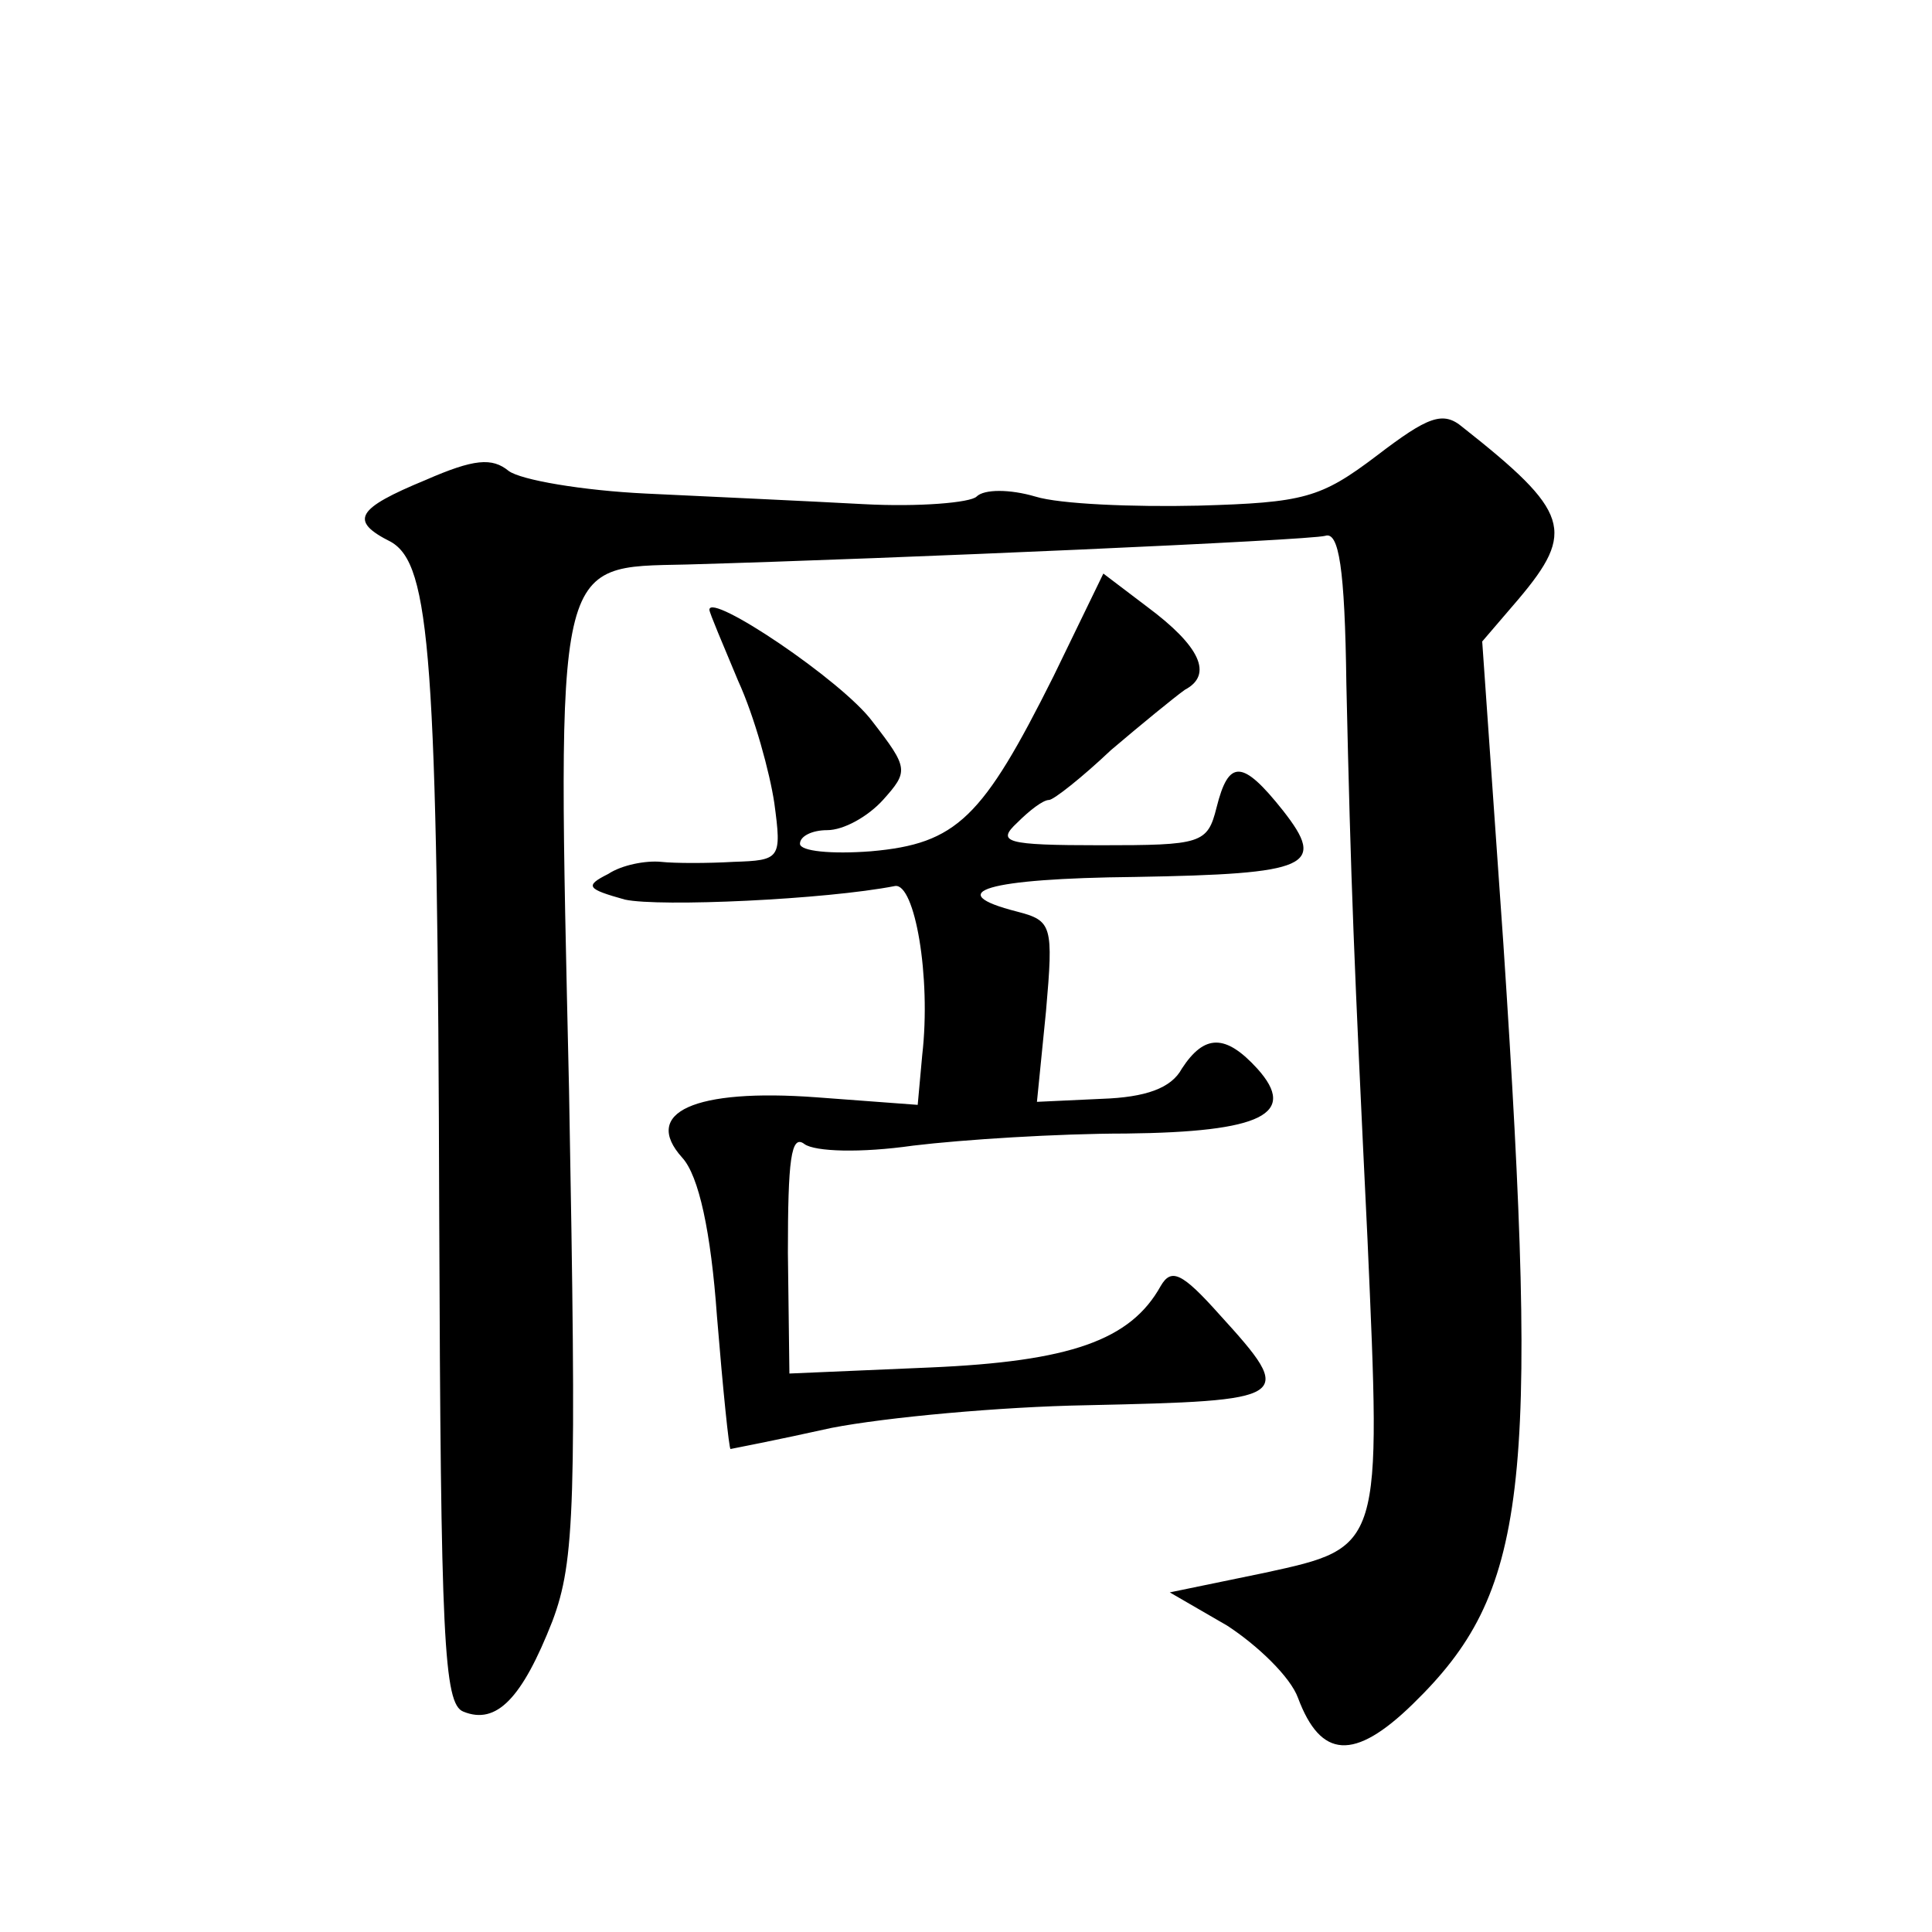
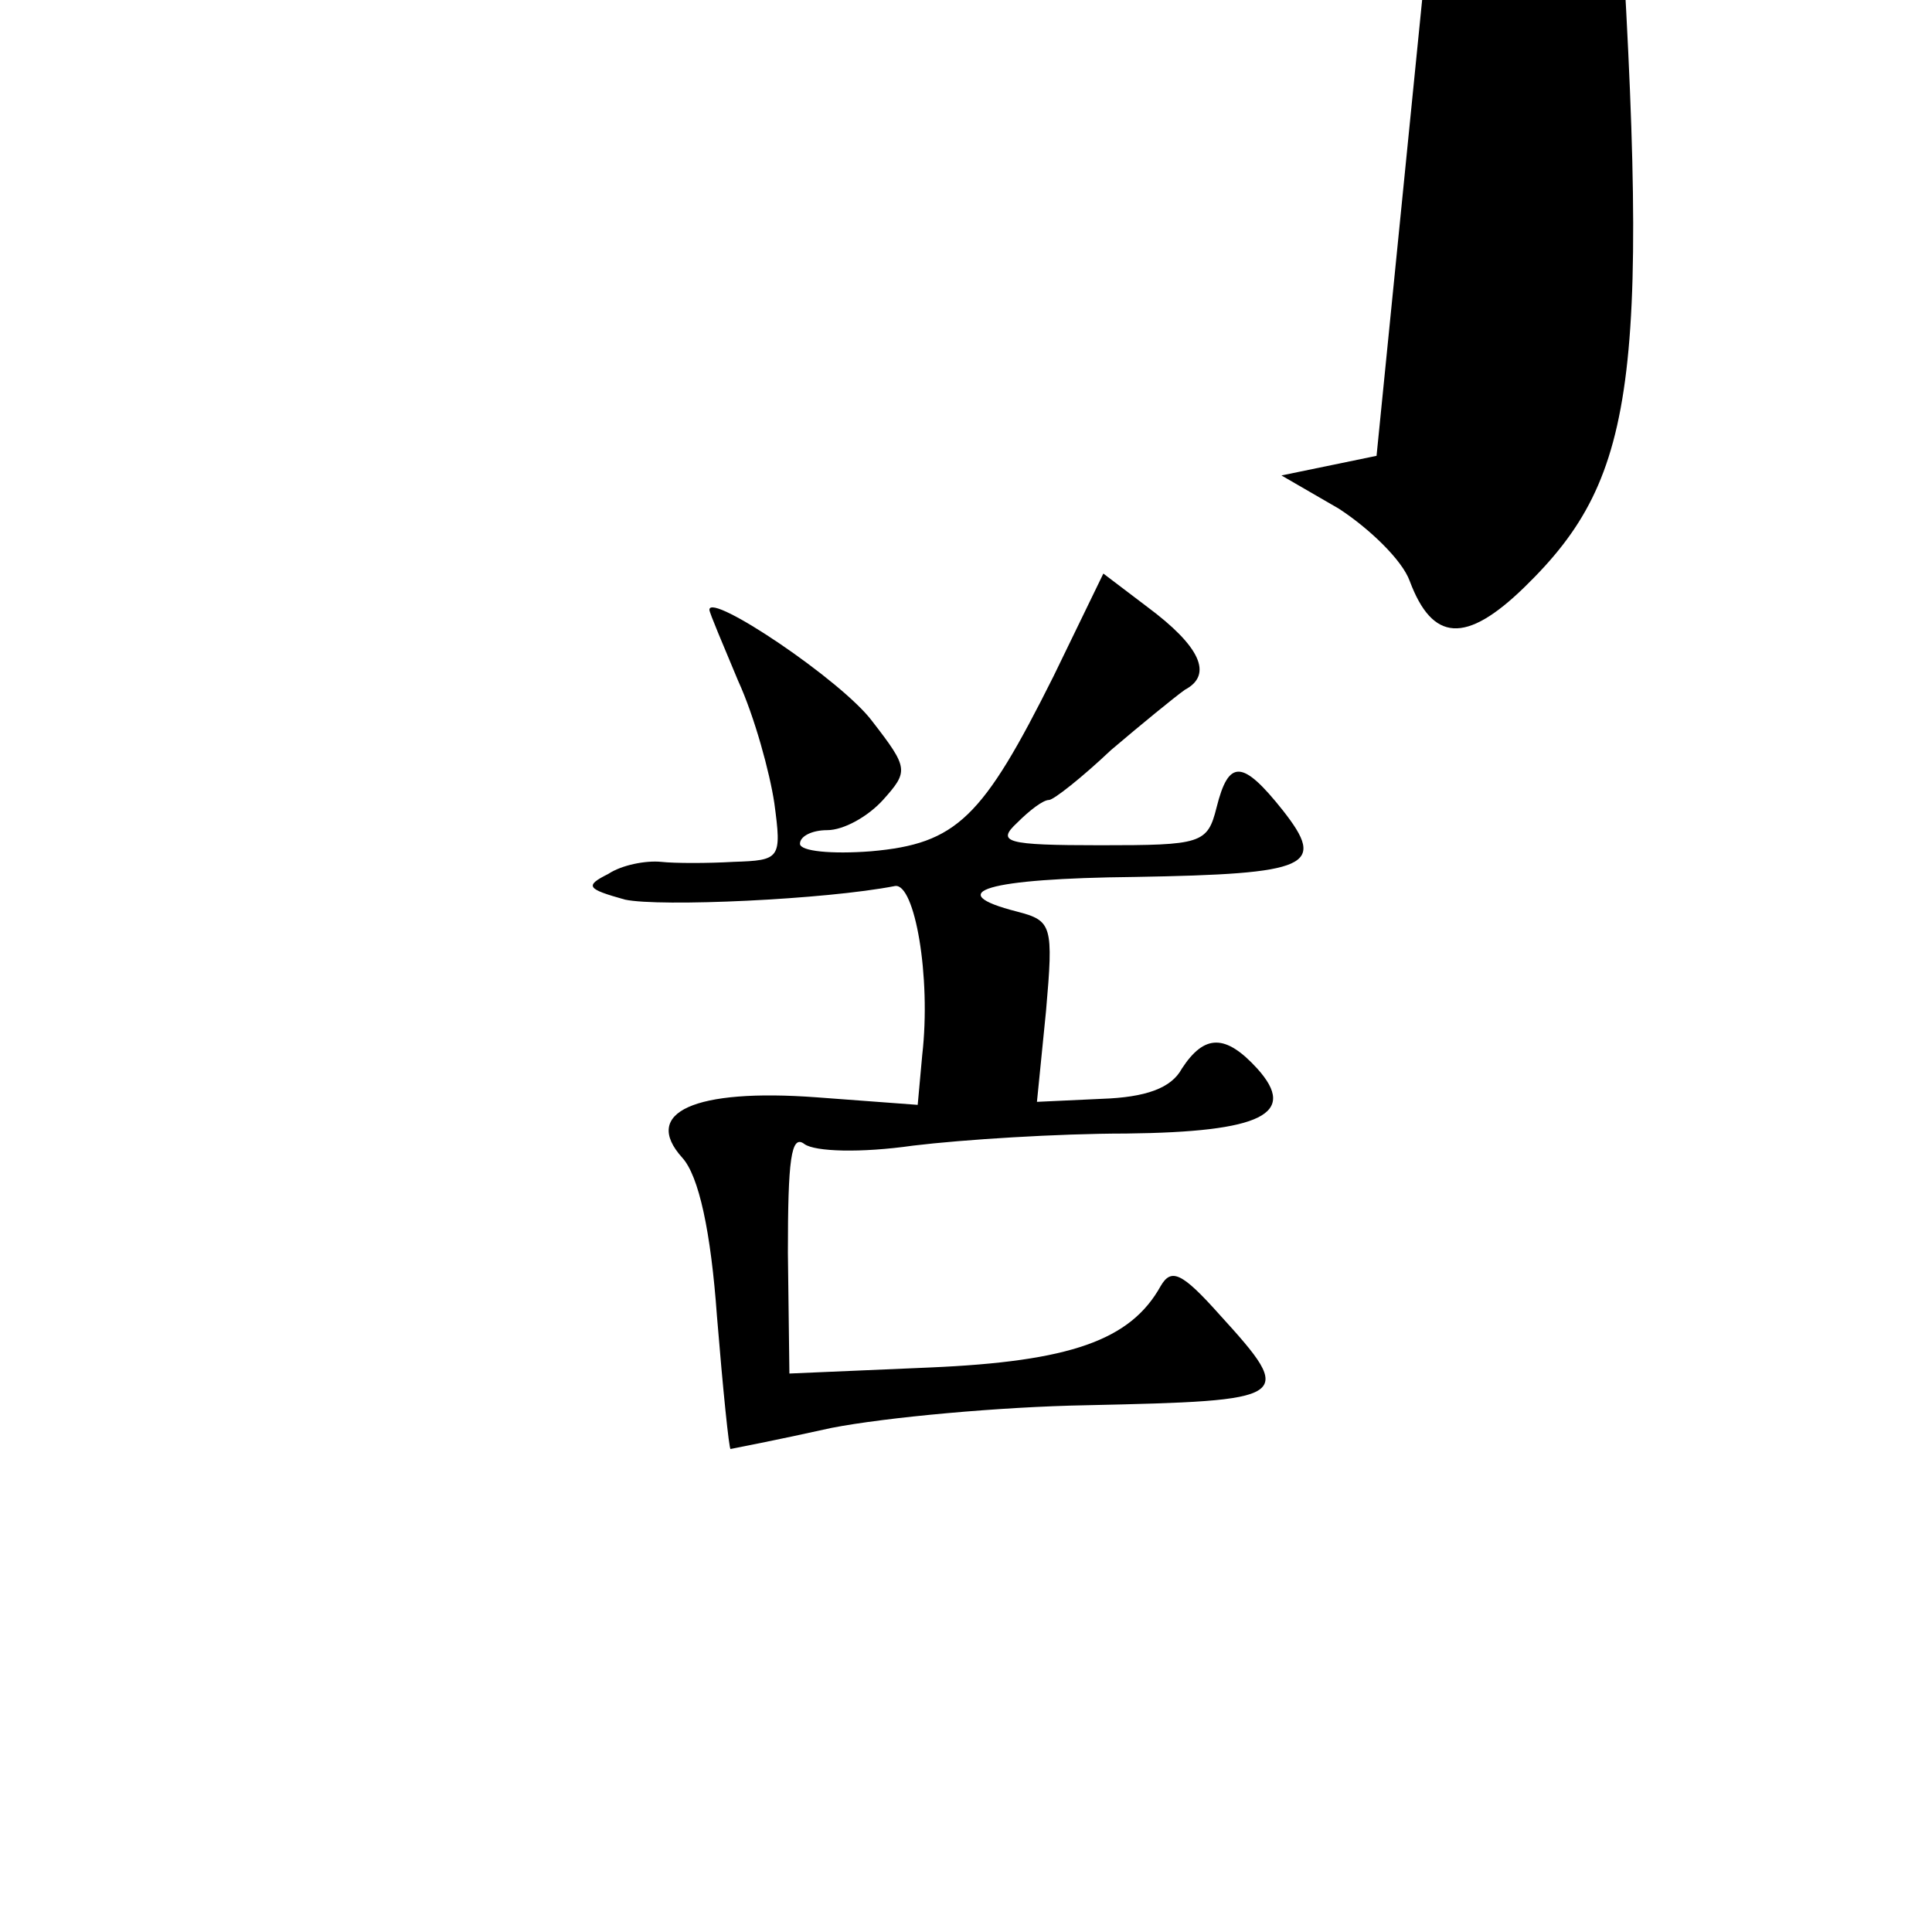
<svg xmlns="http://www.w3.org/2000/svg" version="1.0" width="128pt" height="128pt" viewBox="0 0 128 128" preserveAspectRatio="xMidYMid meet">
  <g transform="translate(0,128) scale(0.1,-0.1)" fill="#0" stroke="none">
-     <path d="M912 978 c-37 -28 -48 -31 -118 -33 -43 -1 -92 1 -108 6 -17 5 -34 5 -39 0 -4 -4 -38 -7 -75 -5 -37 2 -102 5 -144 7 -42 2 -83 9 -91 15 -11 9 -23 8 -55 -6 -46 -19 -51 -27 -23 -41 26 -15 31 -75 32 -448 1 -279 3 -322 16 -327 22 -9 39 9 59 60 15 40 16 77 11 352 -8 356 -10 346 78 348 141 4 412 16 423 19 9 3 13 -21 14 -98 3 -134 5 -182 14 -368 9 -205 10 -204 -68 -221 l-63 -13 38 -22 c20 -13 42 -34 47 -48 15 -40 37 -42 76 -4 76 74 84 141 60 504 l-14 200 24 28 c38 45 34 58 -37 114 -13 11 -23 7 -57 -19z M698 832 c-47 -94 -64 -111 -121 -116 -26 -2 -47 0 -47 5 0 5 8 9 18 9 11 0 27 9 37 20 17 19 17 21 -7 52 -20 27 -108 86 -108 74 0 -2 9 -23 19 -47 11 -24 21 -61 24 -81 5 -37 4 -38 -27 -39 -17 -1 -39 -1 -48 0 -10 1 -26 -2 -35 -8 -16 -8 -14 -10 11 -17 23 -5 133 0 179 9 13 2 24 -60 18 -112 l-3 -33 -67 5 c-81 6 -116 -10 -89 -40 11 -12 19 -49 23 -105 4 -49 8 -88 9 -88 0 0 31 6 67 14 36 7 112 14 169 15 136 3 139 4 88 60 -25 28 -32 31 -39 19 -20 -36 -60 -50 -153 -54 l-93 -4 -1 80 c0 61 2 79 11 72 7 -5 37 -6 72 -1 33 4 96 8 141 8 90 1 114 13 87 43 -21 23 -35 23 -50 0 -7 -13 -24 -19 -53 -20 l-43 -2 6 60 c5 57 4 60 -19 66 -51 13 -20 22 78 23 116 2 127 7 98 44 -27 34 -36 34 -44 2 -6 -24 -10 -25 -77 -25 -63 0 -69 2 -55 15 8 8 17 15 21 15 3 0 22 15 41 33 20 17 42 35 49 40 19 10 10 29 -25 55 l-29 22 -33 -68z" />
+     <path d="M912 978 l-63 -13 38 -22 c20 -13 42 -34 47 -48 15 -40 37 -42 76 -4 76 74 84 141 60 504 l-14 200 24 28 c38 45 34 58 -37 114 -13 11 -23 7 -57 -19z M698 832 c-47 -94 -64 -111 -121 -116 -26 -2 -47 0 -47 5 0 5 8 9 18 9 11 0 27 9 37 20 17 19 17 21 -7 52 -20 27 -108 86 -108 74 0 -2 9 -23 19 -47 11 -24 21 -61 24 -81 5 -37 4 -38 -27 -39 -17 -1 -39 -1 -48 0 -10 1 -26 -2 -35 -8 -16 -8 -14 -10 11 -17 23 -5 133 0 179 9 13 2 24 -60 18 -112 l-3 -33 -67 5 c-81 6 -116 -10 -89 -40 11 -12 19 -49 23 -105 4 -49 8 -88 9 -88 0 0 31 6 67 14 36 7 112 14 169 15 136 3 139 4 88 60 -25 28 -32 31 -39 19 -20 -36 -60 -50 -153 -54 l-93 -4 -1 80 c0 61 2 79 11 72 7 -5 37 -6 72 -1 33 4 96 8 141 8 90 1 114 13 87 43 -21 23 -35 23 -50 0 -7 -13 -24 -19 -53 -20 l-43 -2 6 60 c5 57 4 60 -19 66 -51 13 -20 22 78 23 116 2 127 7 98 44 -27 34 -36 34 -44 2 -6 -24 -10 -25 -77 -25 -63 0 -69 2 -55 15 8 8 17 15 21 15 3 0 22 15 41 33 20 17 42 35 49 40 19 10 10 29 -25 55 l-29 22 -33 -68z" />
  </g>
</svg>